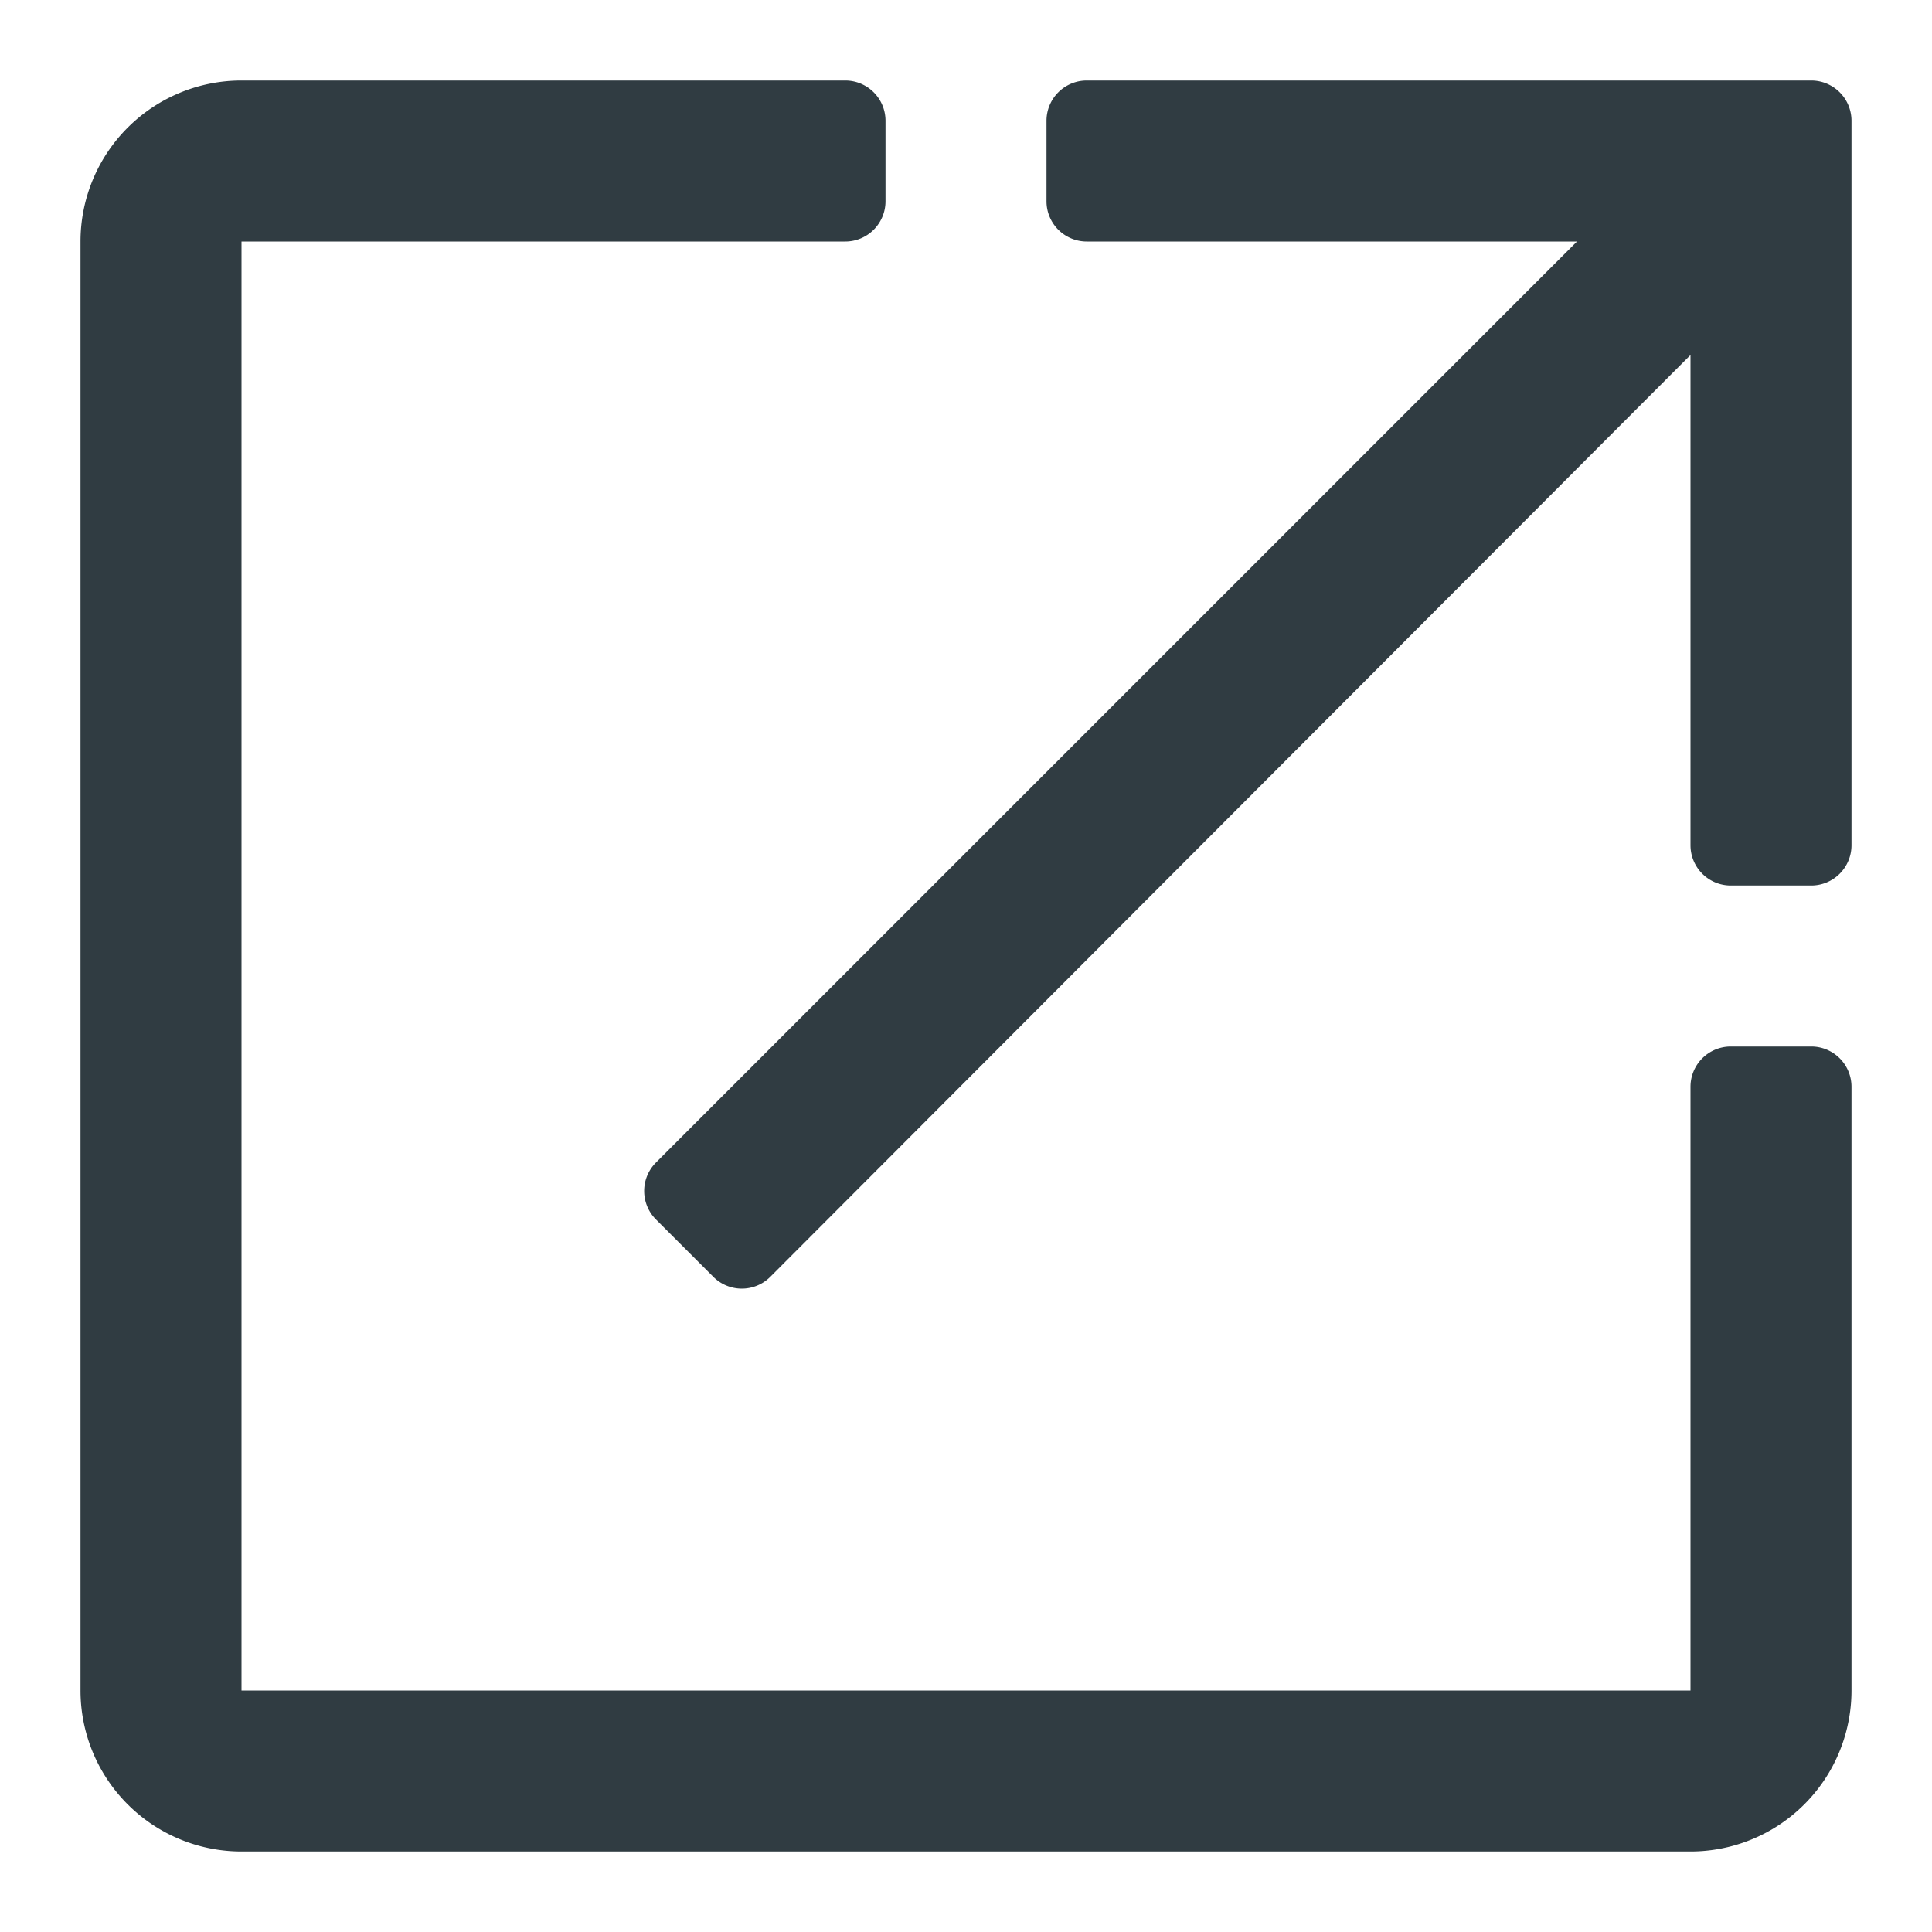
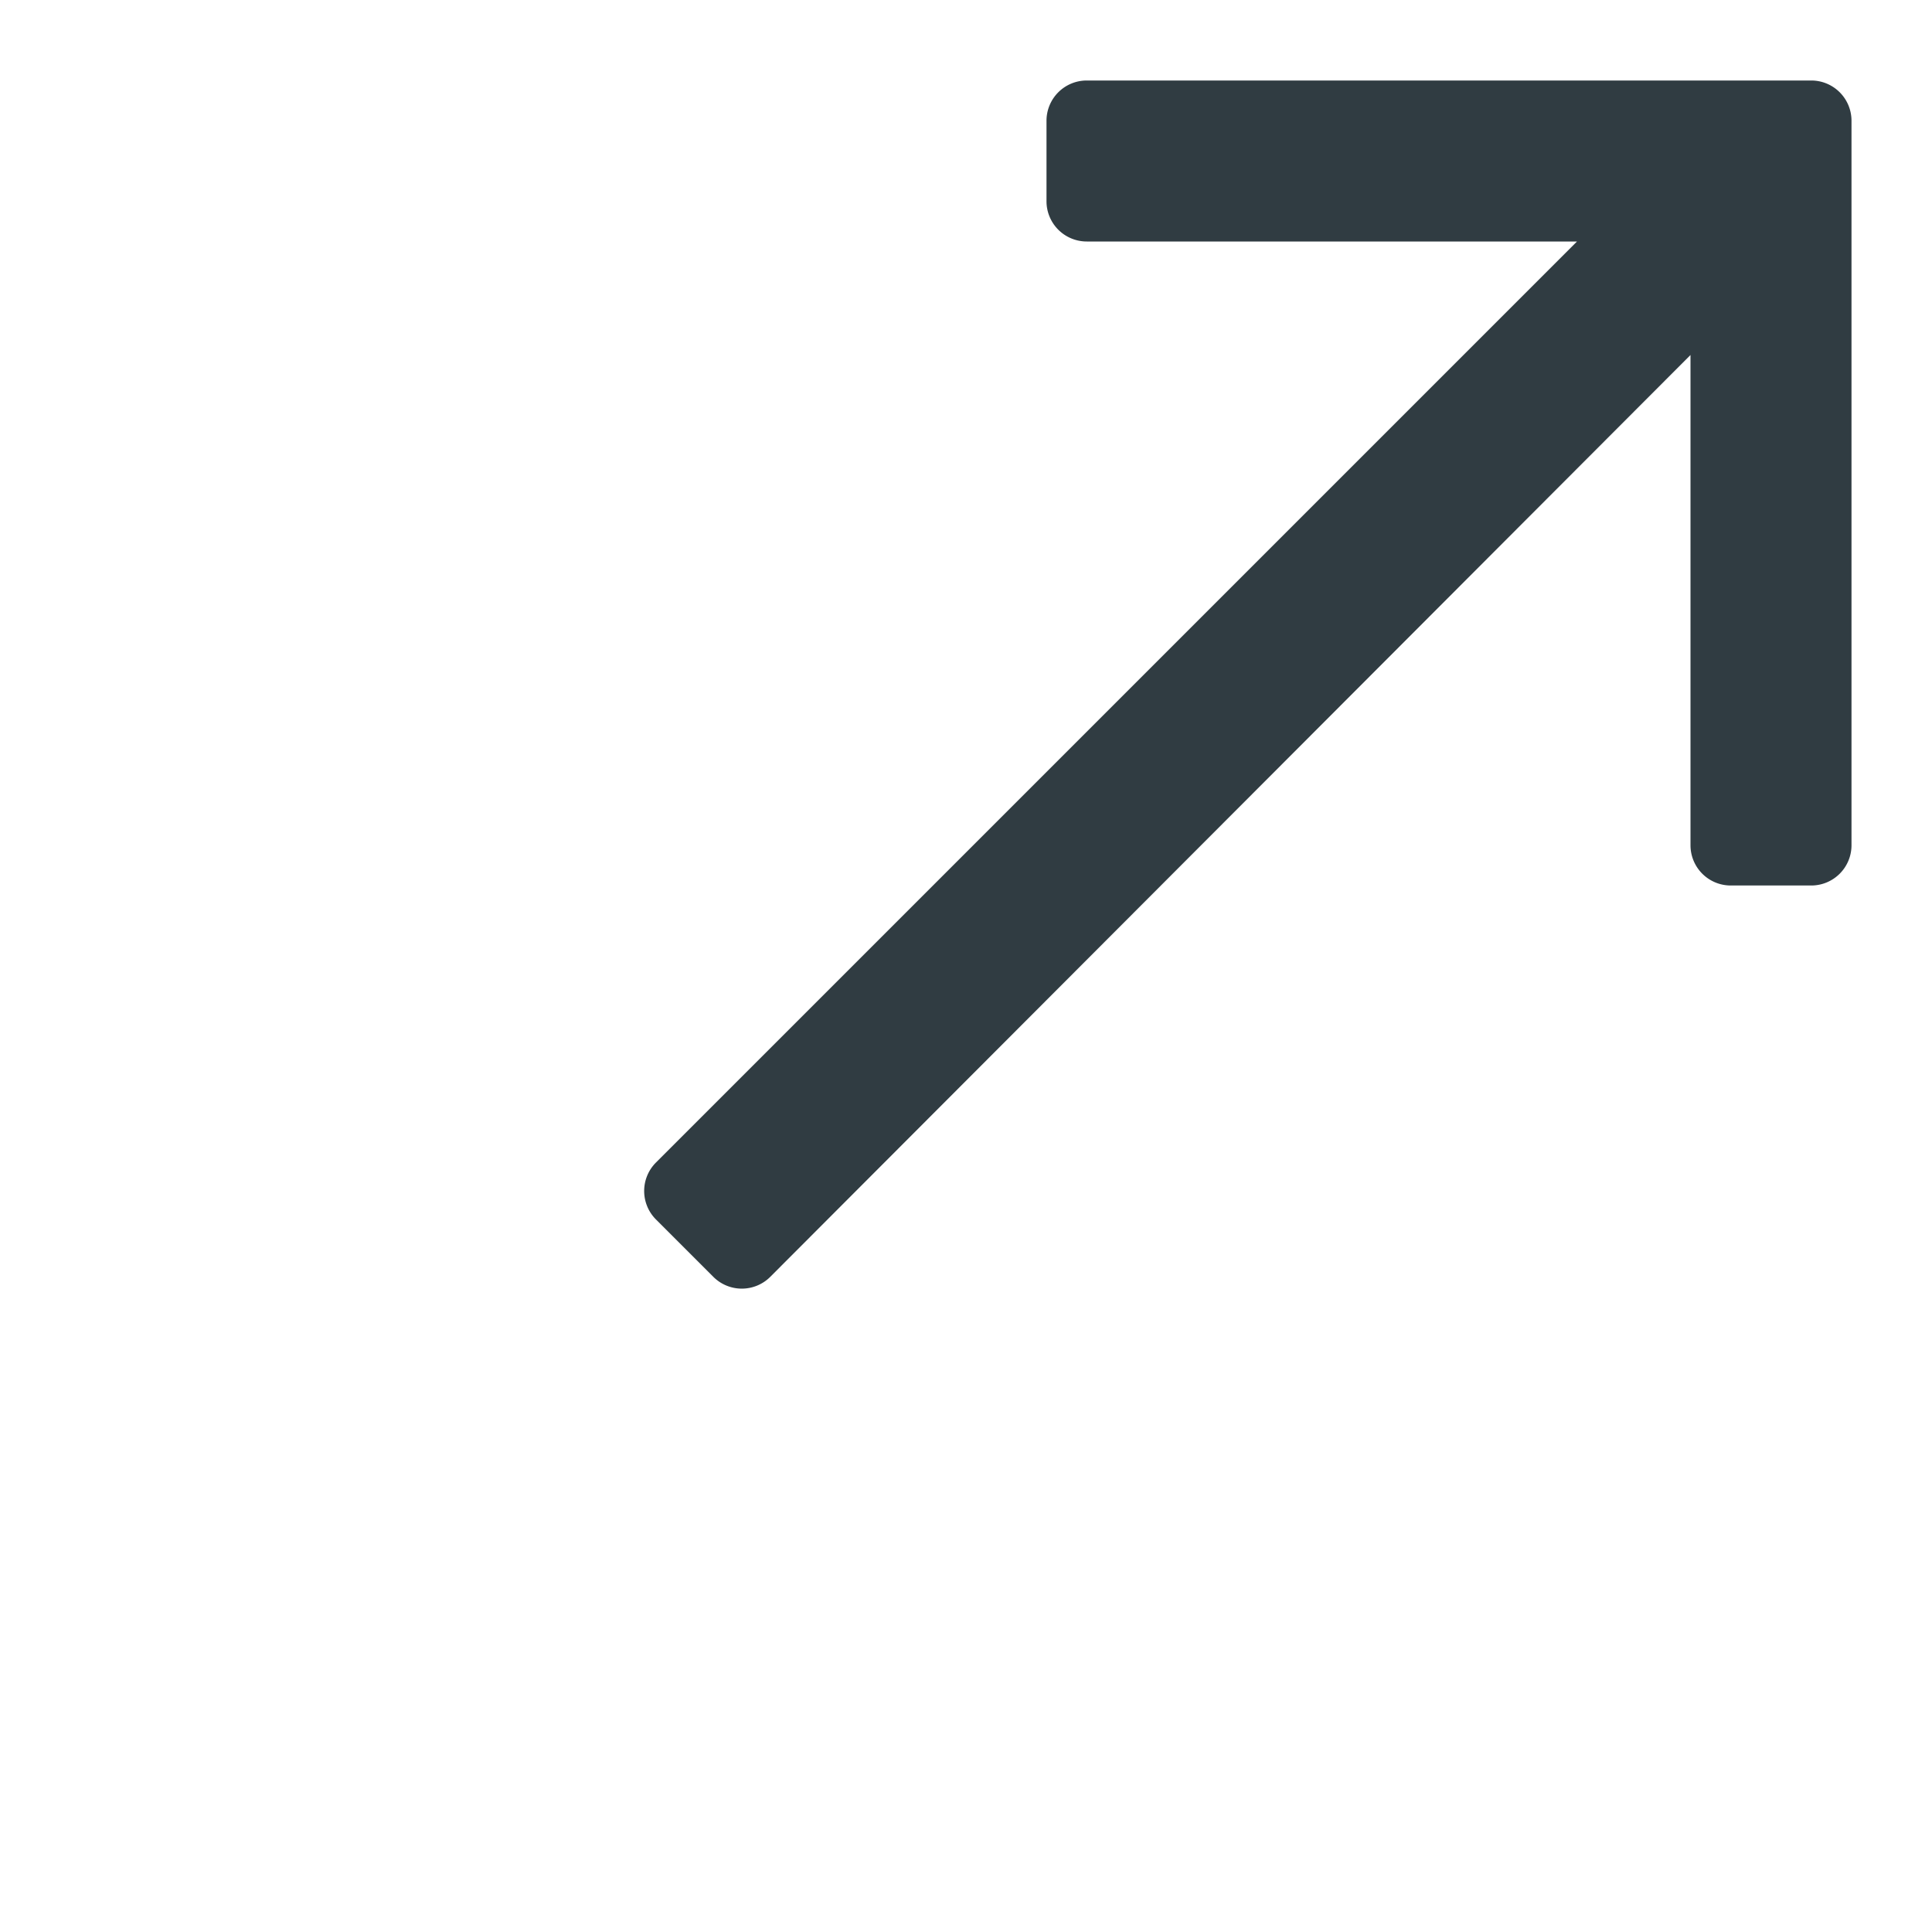
<svg xmlns="http://www.w3.org/2000/svg" viewBox="0 0 24 24">
-   <path fill="#303c42" d="M21,21H3V3h7.5a.5.5,0,0,0,.5-.5v-1a.5.5,0,0,0-.5-.5H3A2,2,0,0,0,1,3V21a2,2,0,0,0,2,2H21a2,2,0,0,0,2-2V13.5a.5.5,0,0,0-.5-.5h-1a.5.5,0,0,0-.5.5Z" />
  <path fill="#303c42" d="M22.5,1h-9a.5.5,0,0,0-.5.5v1a.5.5,0,0,0,.5.5h6.09L8.15,14.44a.5.5,0,0,0,0,.71l.71.71a.5.5,0,0,0,.71,0L21,4.41V10.5a.5.5,0,0,0,.5.5h1a.5.5,0,0,0,.5-.5v-9A.5.5,0,0,0,22.5,1Z" />
</svg>